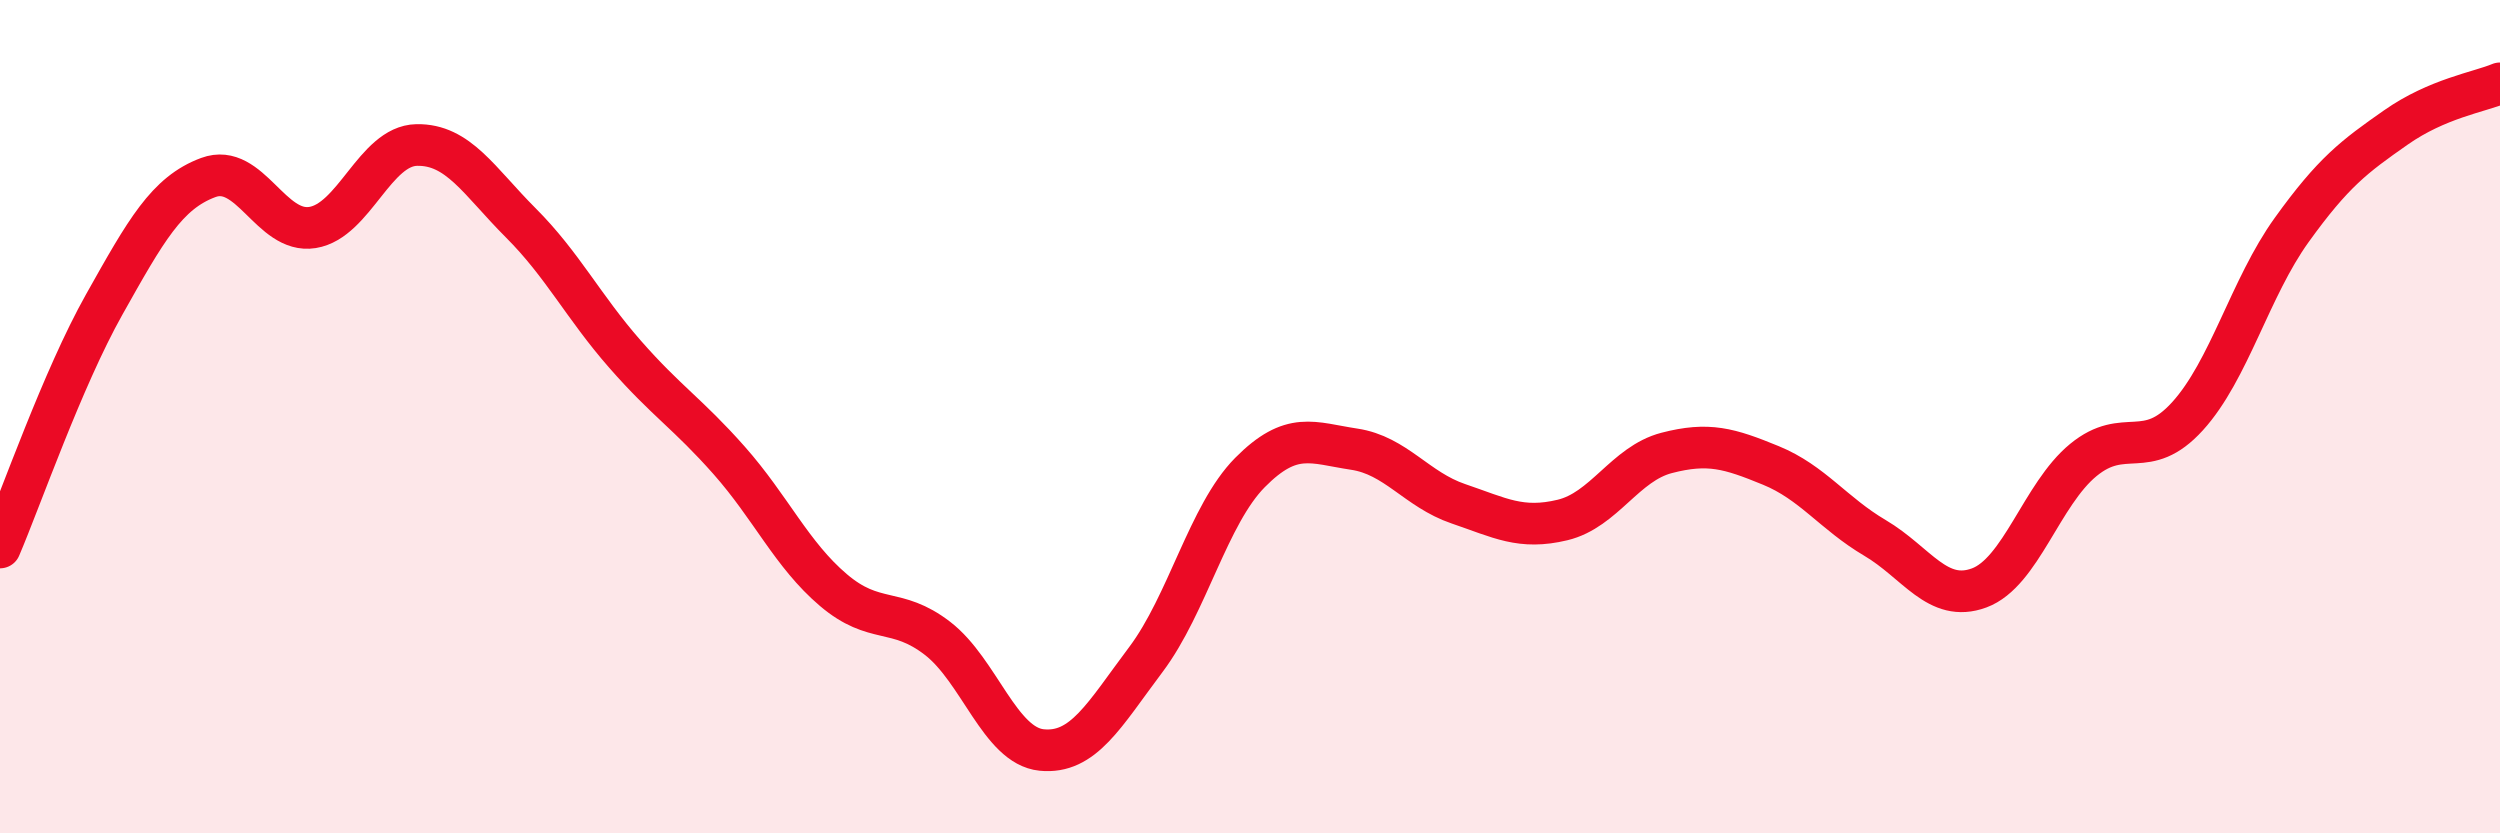
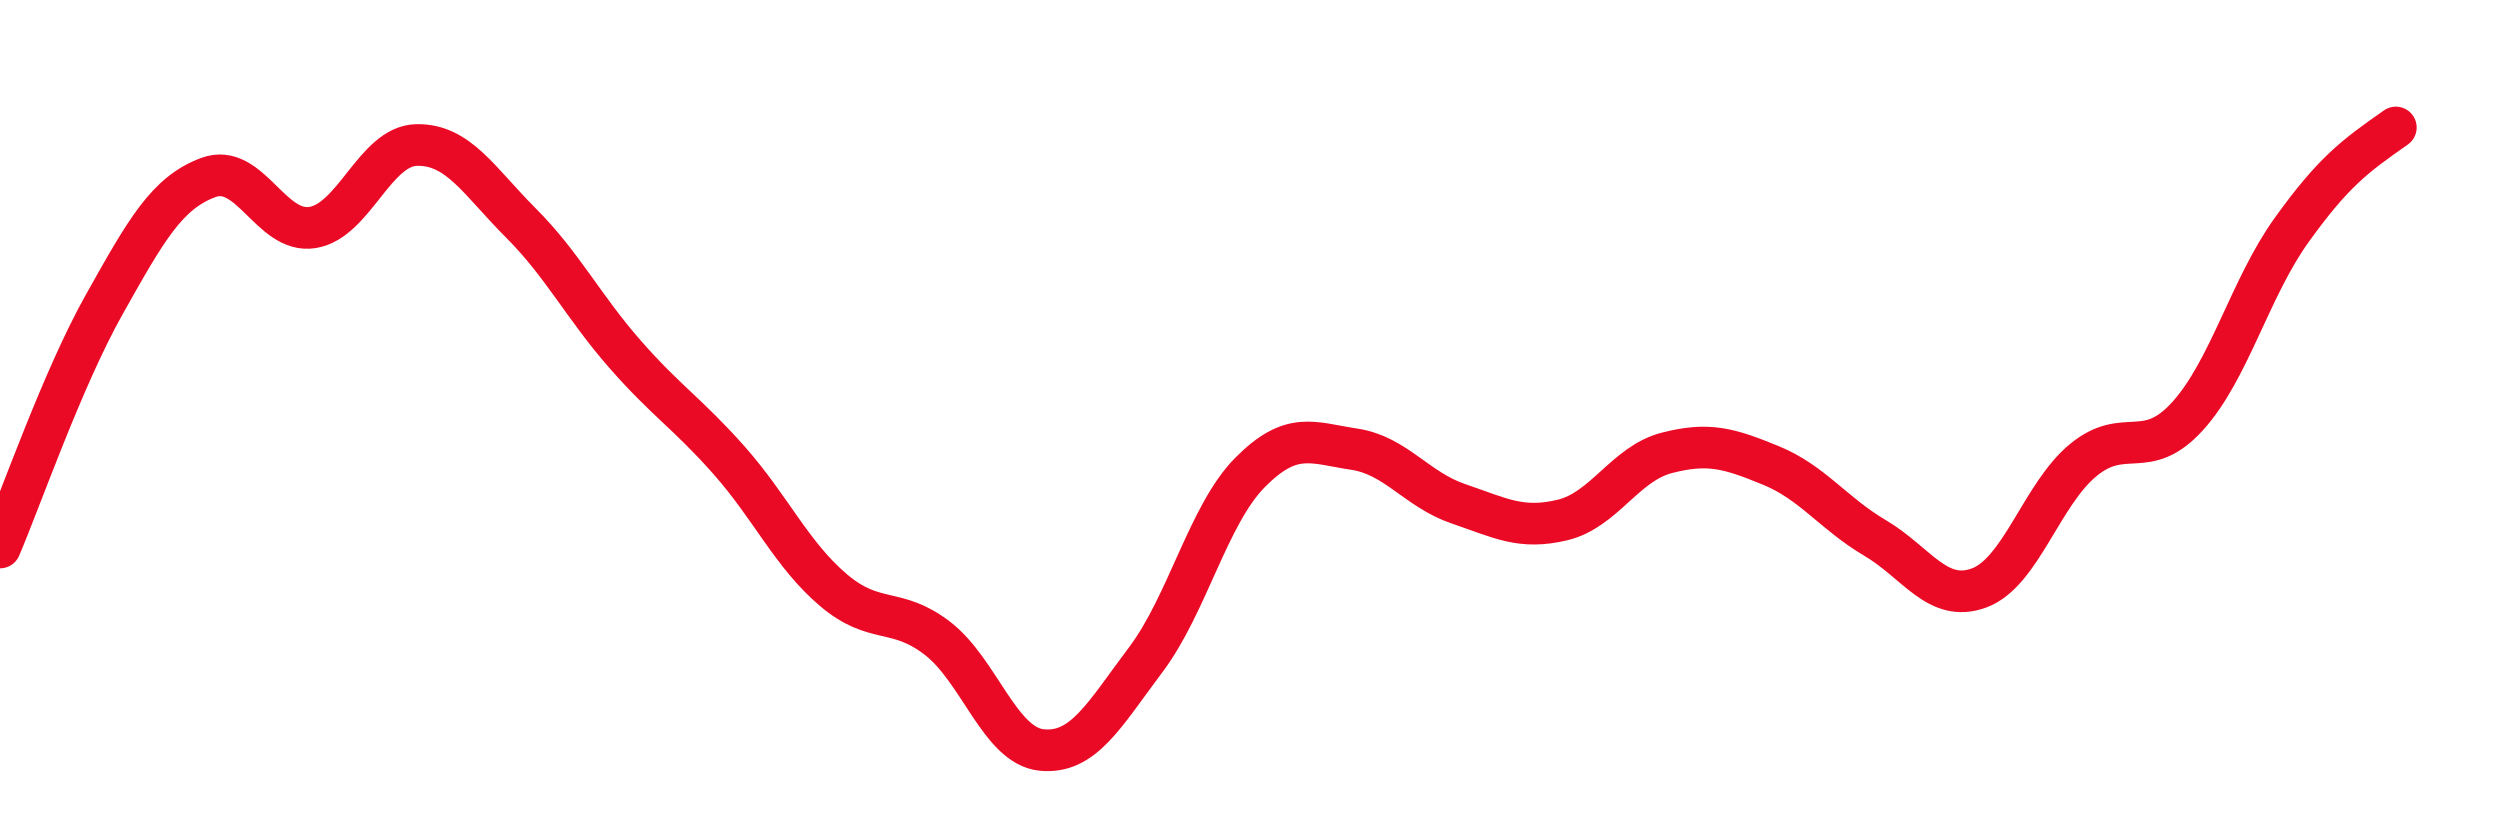
<svg xmlns="http://www.w3.org/2000/svg" width="60" height="20" viewBox="0 0 60 20">
-   <path d="M 0,13.14 C 0.5,11.97 1.5,9.09 2.5,7.31 C 3.5,5.53 4,4.63 5,4.26 C 6,3.89 6.5,5.62 7.5,5.46 C 8.5,5.3 9,3.5 10,3.48 C 11,3.46 11.5,4.35 12.5,5.35 C 13.5,6.35 14,7.36 15,8.5 C 16,9.64 16.5,9.92 17.5,11.05 C 18.5,12.18 19,13.31 20,14.16 C 21,15.01 21.5,14.55 22.5,15.32 C 23.5,16.09 24,17.9 25,18 C 26,18.1 26.5,17.16 27.5,15.83 C 28.5,14.5 29,12.35 30,11.34 C 31,10.33 31.5,10.63 32.5,10.78 C 33.5,10.93 34,11.75 35,12.09 C 36,12.43 36.5,12.72 37.5,12.48 C 38.5,12.24 39,11.13 40,10.87 C 41,10.61 41.5,10.76 42.5,11.17 C 43.5,11.58 44,12.32 45,12.91 C 46,13.5 46.5,14.48 47.5,14.11 C 48.5,13.74 49,11.86 50,11.04 C 51,10.22 51.5,11.09 52.5,9.99 C 53.5,8.89 54,6.91 55,5.52 C 56,4.13 56.5,3.76 57.5,3.06 C 58.5,2.36 59.5,2.21 60,2L60 20L0 20Z" fill="#EB0A25" opacity="0.1" stroke-linecap="round" stroke-linejoin="round" />
-   <path d="M 0,13.14 C 0.5,11.97 1.5,9.09 2.5,7.31 C 3.5,5.53 4,4.63 5,4.26 C 6,3.89 6.5,5.62 7.5,5.46 C 8.5,5.3 9,3.5 10,3.48 C 11,3.46 11.5,4.35 12.5,5.35 C 13.5,6.35 14,7.36 15,8.5 C 16,9.64 16.5,9.92 17.5,11.05 C 18.5,12.18 19,13.31 20,14.16 C 21,15.01 21.5,14.55 22.5,15.32 C 23.5,16.09 24,17.9 25,18 C 26,18.1 26.5,17.16 27.5,15.83 C 28.5,14.5 29,12.35 30,11.34 C 31,10.33 31.5,10.63 32.5,10.78 C 33.5,10.93 34,11.75 35,12.09 C 36,12.43 36.5,12.72 37.5,12.48 C 38.5,12.24 39,11.13 40,10.87 C 41,10.61 41.5,10.76 42.5,11.17 C 43.5,11.58 44,12.32 45,12.91 C 46,13.5 46.5,14.48 47.5,14.11 C 48.5,13.74 49,11.86 50,11.04 C 51,10.22 51.5,11.09 52.5,9.99 C 53.5,8.89 54,6.91 55,5.52 C 56,4.13 56.5,3.76 57.5,3.06 C 58.5,2.36 59.5,2.21 60,2" stroke="#EB0A25" stroke-width="1" fill="none" stroke-linecap="round" stroke-linejoin="round" />
+   <path d="M 0,13.14 C 0.5,11.97 1.5,9.09 2.5,7.31 C 3.5,5.53 4,4.63 5,4.26 C 6,3.89 6.5,5.62 7.5,5.46 C 8.5,5.3 9,3.5 10,3.48 C 11,3.46 11.5,4.35 12.5,5.35 C 13.5,6.35 14,7.36 15,8.5 C 16,9.64 16.5,9.92 17.5,11.05 C 18.5,12.18 19,13.31 20,14.16 C 21,15.01 21.5,14.55 22.5,15.32 C 23.5,16.09 24,17.9 25,18 C 26,18.1 26.5,17.16 27.5,15.83 C 28.5,14.5 29,12.35 30,11.34 C 31,10.33 31.5,10.63 32.5,10.78 C 33.5,10.93 34,11.75 35,12.09 C 36,12.43 36.5,12.72 37.5,12.48 C 38.5,12.24 39,11.13 40,10.87 C 41,10.61 41.5,10.76 42.5,11.17 C 43.5,11.58 44,12.32 45,12.91 C 46,13.5 46.5,14.48 47.5,14.11 C 48.5,13.74 49,11.86 50,11.04 C 51,10.22 51.5,11.09 52.5,9.99 C 53.5,8.89 54,6.91 55,5.52 C 56,4.13 56.5,3.76 57.5,3.06 " stroke="#EB0A25" stroke-width="1" fill="none" stroke-linecap="round" stroke-linejoin="round" />
</svg>